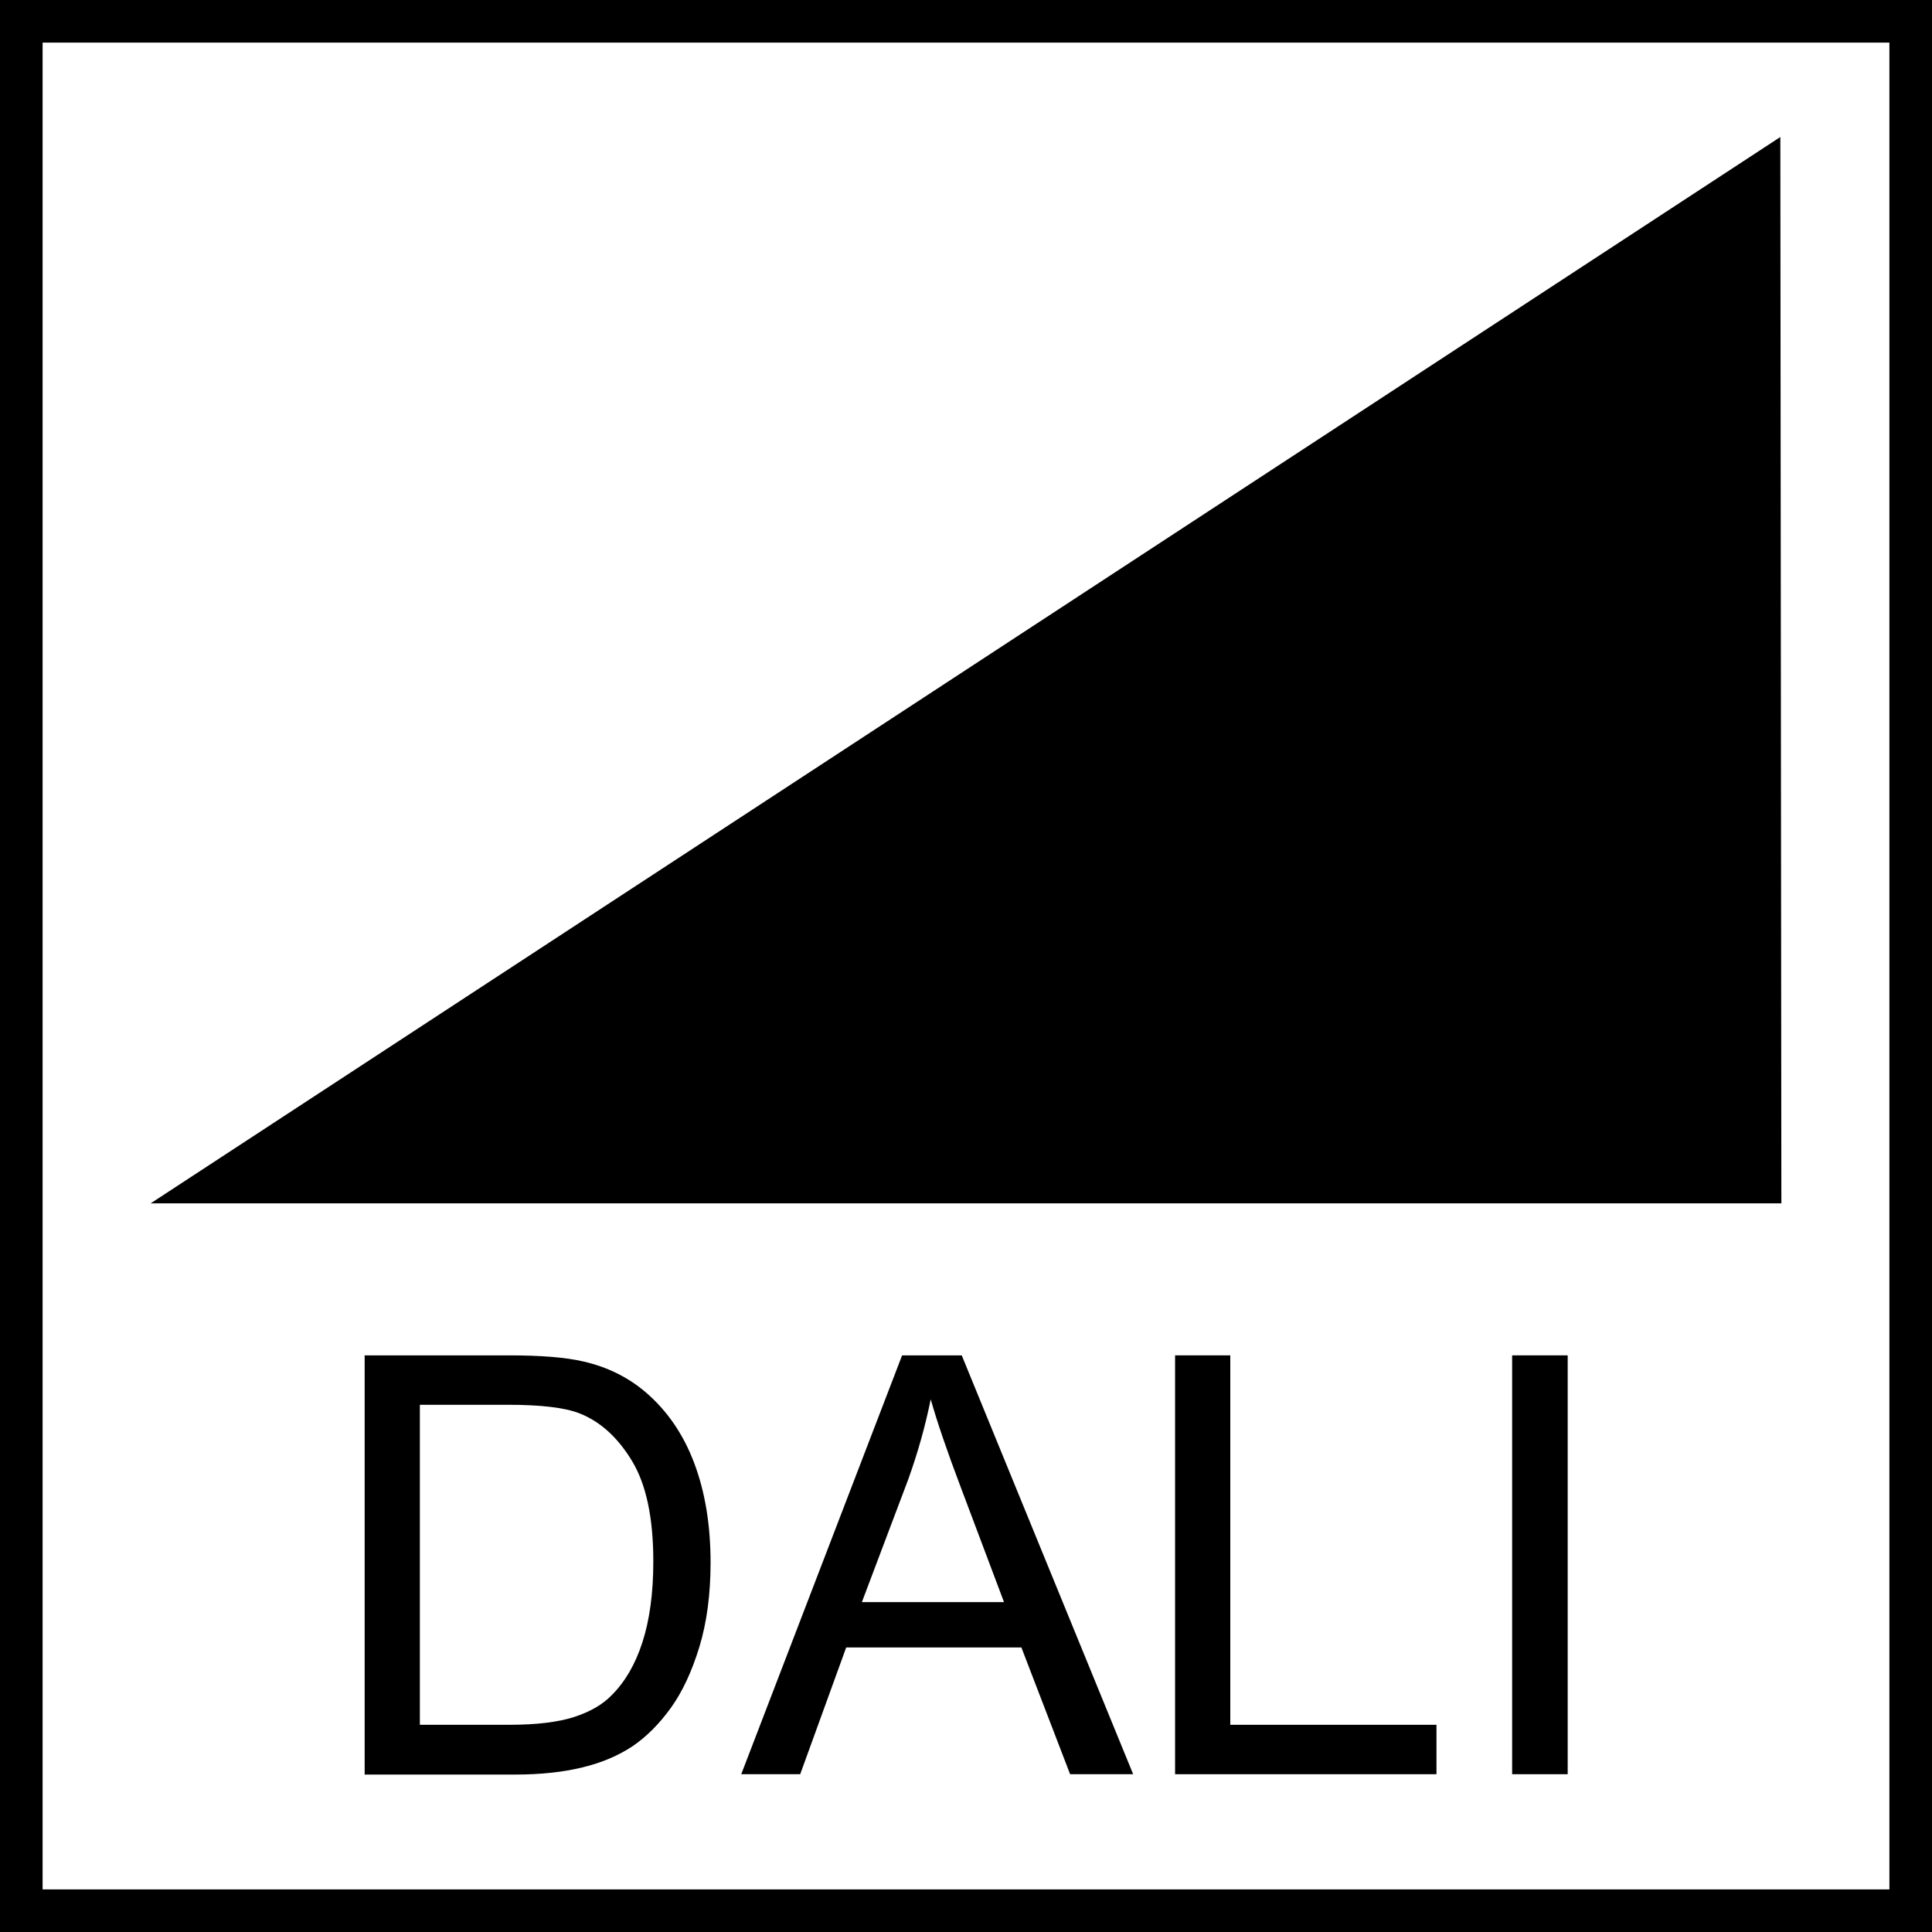
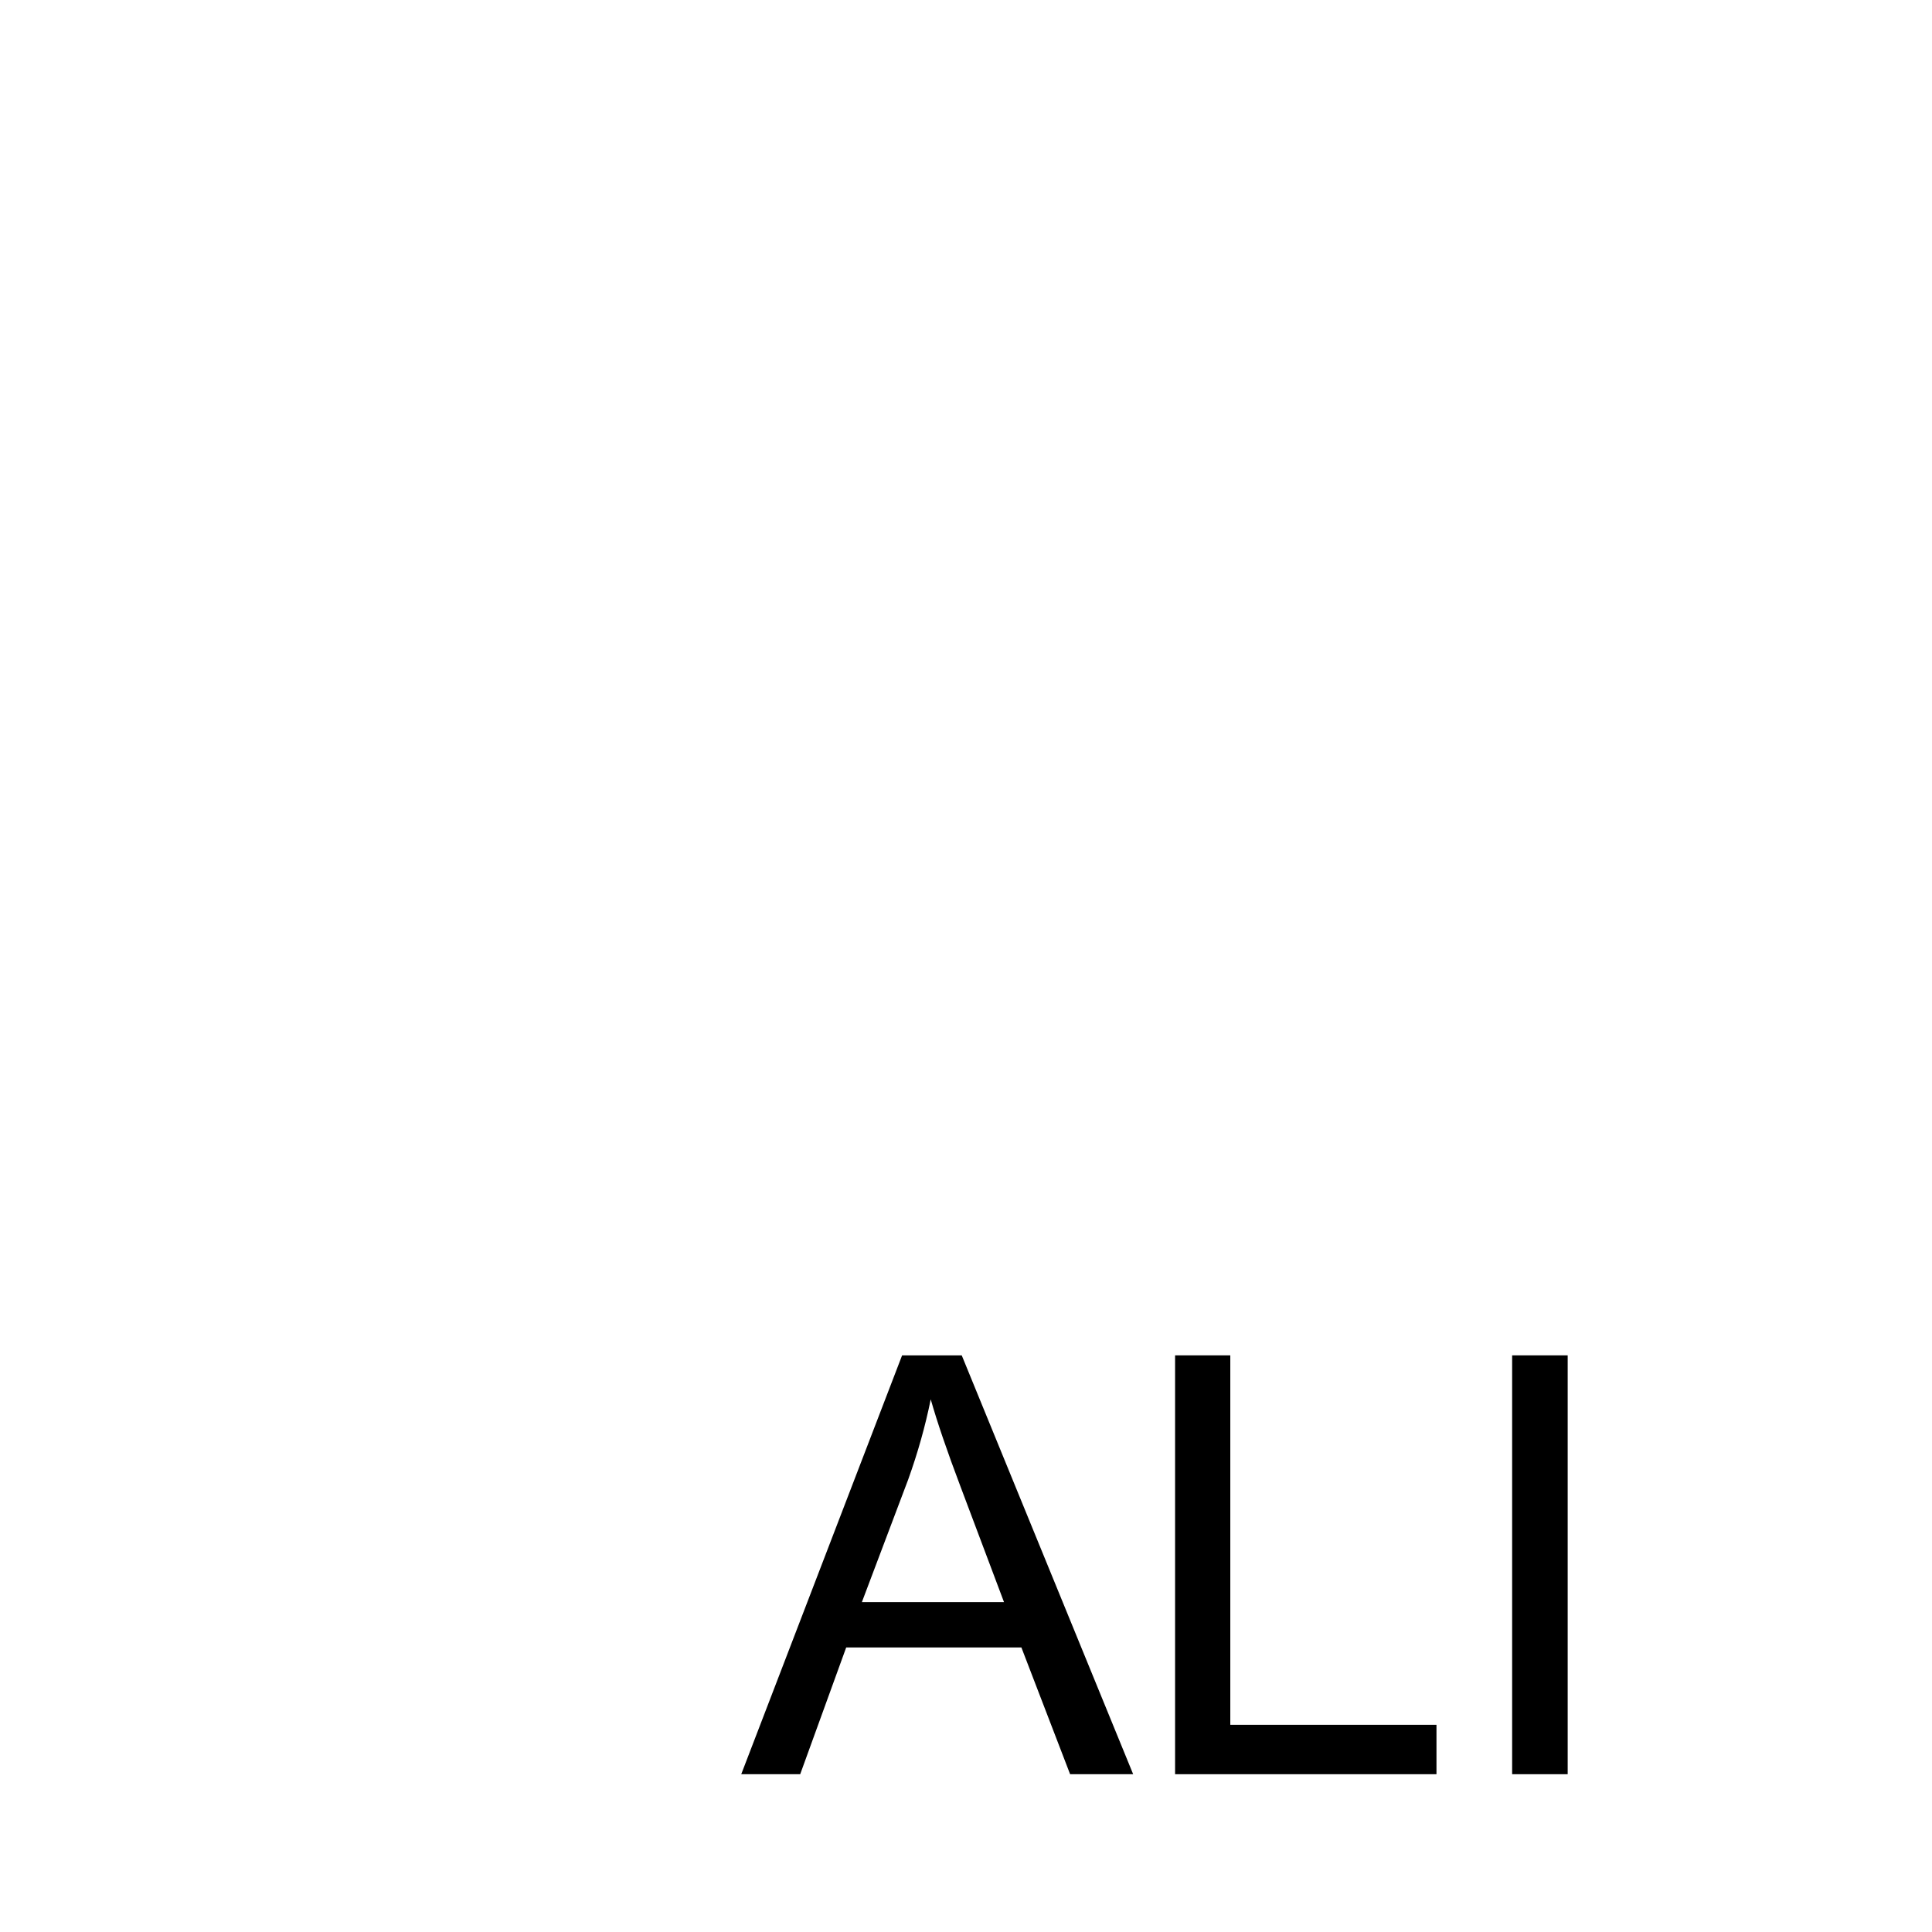
<svg xmlns="http://www.w3.org/2000/svg" version="1.1" id="Livello_1" x="0px" y="0px" viewBox="0 0 56.69 56.69" style="enable-background:new 0 0 56.69 56.69;" xml:space="preserve">
  <g>
-     <path d="M55.44,1.25v54.19H1.25V1.25H55.44 M56.69,0H0v56.69h56.69V0L56.69,0z" />
-   </g>
+     </g>
  <g>
-     <polygon points="52.24,4.02 52.27,35.31 4.42,35.31  " />
    <g>
-       <path d="M10.7,52.06V39.77h4.23c0.95,0,1.68,0.06,2.19,0.18c0.7,0.16,1.3,0.46,1.8,0.88c0.65,0.55,1.13,1.25,1.45,2.1    c0.32,0.85,0.48,1.82,0.48,2.92c0,0.93-0.11,1.76-0.33,2.48c-0.22,0.72-0.5,1.32-0.84,1.79c-0.34,0.47-0.71,0.84-1.12,1.12    c-0.41,0.27-0.89,0.48-1.47,0.62c-0.57,0.14-1.23,0.21-1.97,0.21H10.7z M12.32,50.61h2.62c0.81,0,1.45-0.08,1.91-0.23    c0.46-0.15,0.83-0.36,1.1-0.64c0.39-0.39,0.69-0.9,0.9-1.55c0.21-0.65,0.32-1.44,0.32-2.37c0-1.29-0.21-2.27-0.63-2.96    c-0.42-0.69-0.93-1.15-1.54-1.39c-0.44-0.17-1.14-0.25-2.1-0.25h-2.58V50.61z" />
      <path d="M21.75,52.06l4.72-12.29h1.75l5.03,12.29h-1.85l-1.43-3.72h-5.14l-1.35,3.72H21.75z M25.29,47.01h4.17l-1.28-3.4    c-0.39-1.03-0.68-1.88-0.87-2.55c-0.16,0.79-0.38,1.57-0.66,2.35L25.29,47.01z" />
      <path d="M34.48,52.06V39.77h1.62v10.84h6.05v1.45H34.48z" />
      <path d="M44.37,52.06V39.77H46v12.29H44.37z" />
    </g>
  </g>
</svg>